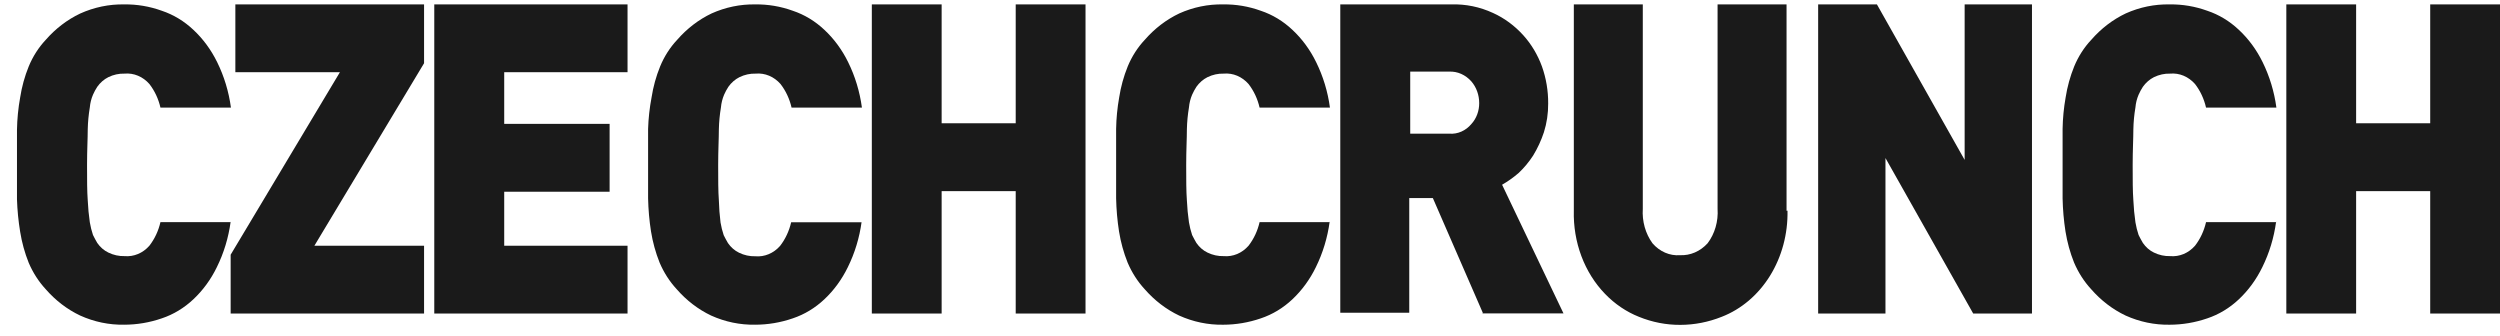
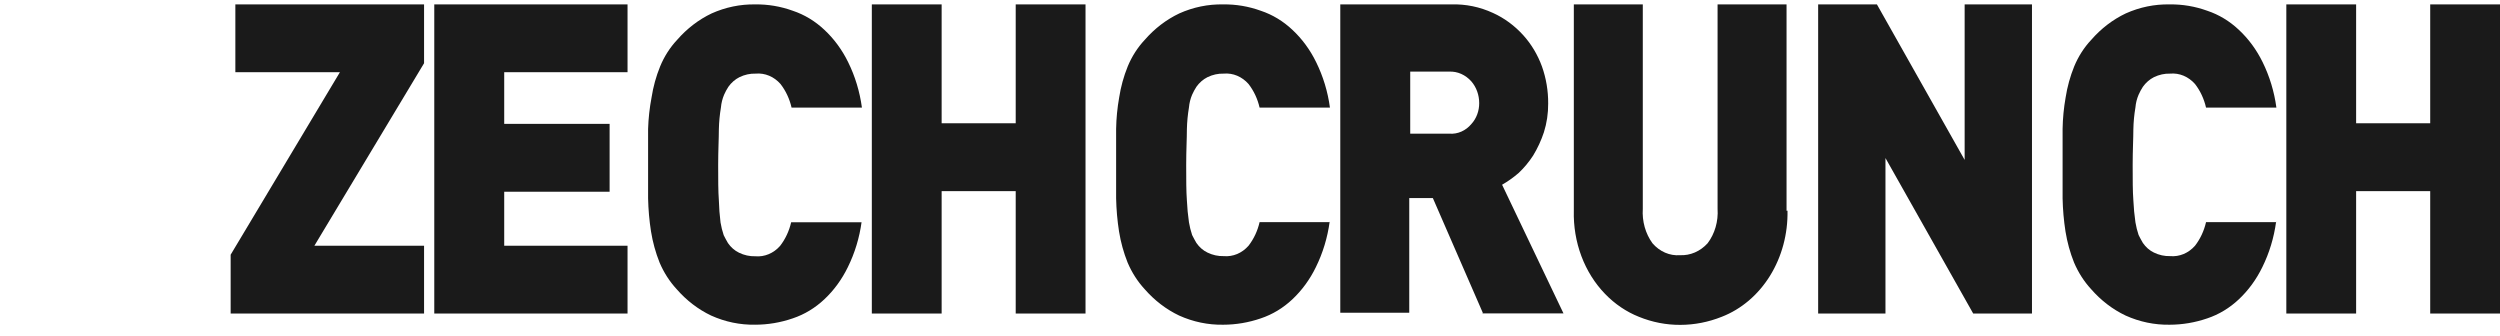
<svg xmlns="http://www.w3.org/2000/svg" width="134" height="18" viewBox="0 0 134 18" fill="none">
  <g clip-path="url(#clip0_453_4039)">
-     <path d="M12.363 11.881C12.248 12.736 11.998 13.562 11.624 14.318C11.305 14.976 10.878 15.56 10.367 16.04C9.871 16.508 9.294 16.856 8.674 17.063C8.02 17.289 7.339 17.404 6.655 17.404C5.848 17.419 5.046 17.252 4.297 16.913C3.603 16.584 2.975 16.104 2.448 15.499C2.073 15.093 1.765 14.614 1.539 14.085C1.326 13.554 1.172 12.995 1.08 12.422C0.986 11.848 0.929 11.267 0.91 10.683C0.91 10.059 0.91 9.444 0.91 8.82C0.91 8.196 0.91 7.564 0.91 6.965C0.92 6.381 0.977 5.799 1.08 5.227C1.169 4.652 1.323 4.093 1.539 3.563C1.759 3.028 2.068 2.546 2.448 2.14C2.975 1.536 3.603 1.056 4.297 0.726C5.046 0.388 5.848 0.221 6.655 0.236C7.34 0.226 8.022 0.341 8.674 0.577C9.294 0.784 9.871 1.132 10.367 1.6C10.883 2.082 11.315 2.669 11.639 3.33C12.012 4.086 12.263 4.912 12.378 5.767H8.6C8.493 5.3 8.29 4.867 8.008 4.503C7.836 4.307 7.627 4.155 7.398 4.059C7.168 3.963 6.922 3.924 6.677 3.946C6.378 3.937 6.08 4.002 5.805 4.137C5.574 4.253 5.371 4.43 5.213 4.653C5.126 4.786 5.049 4.928 4.984 5.077C4.892 5.291 4.835 5.522 4.814 5.759C4.749 6.146 4.712 6.538 4.703 6.932C4.703 7.423 4.666 8.046 4.666 8.837C4.666 9.627 4.666 10.251 4.703 10.742C4.721 11.134 4.758 11.526 4.814 11.914C4.853 12.147 4.91 12.375 4.984 12.596C5.058 12.746 5.139 12.896 5.213 13.021C5.368 13.247 5.572 13.424 5.805 13.536C6.08 13.671 6.378 13.736 6.677 13.728C6.922 13.749 7.168 13.711 7.398 13.614C7.627 13.518 7.836 13.367 8.008 13.17C8.29 12.806 8.493 12.373 8.6 11.906H12.371L12.363 11.881Z" fill="#1A1A1A" />
    <path d="M12.363 16.806V13.653L18.219 3.871H12.615V0.236H22.73V3.389L16.851 13.171H22.73V16.806H12.363Z" fill="#1A1A1A" />
    <path d="M23.277 16.781V0.236H33.636V3.871H27.026V6.641H32.675V10.276H27.026V13.171H33.636V16.806H23.277V16.781Z" fill="#1A1A1A" />
    <path d="M46.184 11.881C46.069 12.737 45.818 13.562 45.445 14.318C45.125 14.976 44.699 15.56 44.188 16.04C43.692 16.508 43.115 16.856 42.495 17.063C41.84 17.289 41.16 17.404 40.476 17.404C39.669 17.419 38.867 17.252 38.117 16.914C37.424 16.584 36.796 16.104 36.269 15.499C35.889 15.088 35.579 14.604 35.352 14.069C35.14 13.537 34.986 12.979 34.894 12.405C34.802 11.82 34.751 11.227 34.738 10.633C34.738 10.009 34.738 9.394 34.738 8.77C34.738 8.146 34.738 7.506 34.738 6.907C34.756 6.342 34.818 5.779 34.923 5.227C35.012 4.652 35.166 4.093 35.382 3.563C35.603 3.025 35.915 2.539 36.298 2.132C36.825 1.528 37.454 1.047 38.147 0.718C38.888 0.387 39.679 0.223 40.476 0.236C41.161 0.226 41.843 0.341 42.495 0.577C43.115 0.784 43.692 1.132 44.188 1.6C44.704 2.082 45.136 2.669 45.459 3.33C45.833 4.086 46.083 4.912 46.199 5.767H42.428C42.321 5.3 42.118 4.867 41.836 4.503C41.664 4.307 41.456 4.155 41.226 4.059C40.996 3.963 40.75 3.924 40.505 3.946C40.206 3.937 39.908 4.002 39.633 4.137C39.402 4.253 39.199 4.43 39.041 4.653C38.954 4.786 38.877 4.928 38.812 5.077C38.721 5.291 38.663 5.522 38.642 5.759C38.577 6.146 38.54 6.538 38.531 6.932C38.531 7.423 38.494 8.046 38.494 8.837C38.494 9.627 38.494 10.251 38.531 10.742C38.542 11.137 38.572 11.531 38.62 11.923C38.659 12.155 38.716 12.383 38.79 12.605C38.864 12.755 38.945 12.904 39.019 13.029C39.174 13.255 39.378 13.433 39.611 13.545C39.886 13.679 40.184 13.745 40.483 13.736C40.728 13.758 40.974 13.719 41.203 13.623C41.433 13.527 41.642 13.375 41.814 13.179C42.096 12.815 42.298 12.382 42.406 11.914H46.177L46.184 11.881Z" fill="#1A1A1A" />
    <path d="M54.442 16.806V10.243H50.472V16.806H46.73V0.236H50.472V6.608H54.442V0.236H58.184V16.806H54.442Z" fill="#1A1A1A" />
    <path d="M71.27 11.882C71.155 12.737 70.904 13.562 70.531 14.319C70.211 14.976 69.785 15.56 69.274 16.041C68.778 16.509 68.201 16.857 67.58 17.064C66.926 17.289 66.246 17.404 65.562 17.405C64.754 17.419 63.953 17.252 63.203 16.914C62.51 16.585 61.882 16.104 61.355 15.5C60.975 15.089 60.665 14.604 60.438 14.069C60.226 13.538 60.072 12.979 59.98 12.406C59.888 11.82 59.837 11.228 59.824 10.634C59.824 10.01 59.824 9.394 59.824 8.771C59.824 8.147 59.824 7.506 59.824 6.907C59.834 6.343 59.889 5.781 59.987 5.227C60.076 4.653 60.23 4.094 60.445 3.563C60.667 3.025 60.978 2.54 61.362 2.133C61.889 1.528 62.517 1.048 63.211 0.719C63.958 0.384 64.757 0.22 65.562 0.236C66.247 0.226 66.928 0.341 67.58 0.577C68.201 0.784 68.778 1.132 69.274 1.6C69.79 2.082 70.222 2.669 70.545 3.331C70.919 4.087 71.169 4.912 71.285 5.768H67.514C67.407 5.3 67.204 4.867 66.922 4.503C66.75 4.307 66.541 4.156 66.312 4.059C66.082 3.963 65.836 3.924 65.591 3.946C65.292 3.937 64.994 4.003 64.719 4.137C64.488 4.254 64.285 4.431 64.127 4.653C64.04 4.787 63.964 4.929 63.898 5.077C63.806 5.292 63.749 5.523 63.728 5.759C63.663 6.146 63.626 6.539 63.617 6.932C63.617 7.423 63.58 8.047 63.58 8.837C63.58 9.627 63.58 10.251 63.617 10.742C63.635 11.135 63.672 11.526 63.728 11.915C63.767 12.147 63.824 12.376 63.898 12.597C63.972 12.747 64.053 12.896 64.127 13.021C64.282 13.247 64.486 13.425 64.719 13.537C64.994 13.671 65.292 13.737 65.591 13.728C65.836 13.75 66.082 13.711 66.312 13.615C66.541 13.519 66.75 13.367 66.922 13.171C67.204 12.807 67.407 12.374 67.514 11.906H71.285L71.27 11.882ZM79.477 16.764L76.801 10.617H75.536V16.764H71.839V0.236H77.806C78.566 0.214 79.321 0.37 80.024 0.694C80.635 0.97 81.19 1.38 81.658 1.9C82.084 2.374 82.421 2.94 82.649 3.563C82.874 4.195 82.987 4.871 82.982 5.551C82.986 6.076 82.909 6.596 82.753 7.09C82.606 7.531 82.413 7.95 82.176 8.338C81.95 8.686 81.686 9.002 81.392 9.278C81.116 9.515 80.822 9.724 80.512 9.902L83.803 16.798H79.462L79.477 16.764ZM79.285 5.527C79.285 5.091 79.134 4.673 78.864 4.362C78.709 4.188 78.524 4.051 78.321 3.961C78.117 3.871 77.899 3.829 77.68 3.838H75.588V7.165H77.688C77.907 7.182 78.127 7.144 78.332 7.053C78.537 6.963 78.721 6.822 78.871 6.641C79.003 6.496 79.108 6.323 79.179 6.131C79.25 5.94 79.286 5.734 79.285 5.527ZM95.81 11.291C95.835 12.537 95.506 13.76 94.872 14.783C94.238 15.806 93.332 16.575 92.283 16.981C91.571 17.265 90.821 17.412 90.065 17.413C89.309 17.417 88.558 17.271 87.847 16.981C87.176 16.715 86.56 16.299 86.036 15.758C85.487 15.193 85.053 14.501 84.763 13.73C84.474 12.96 84.335 12.127 84.357 11.291V0.236H88.054V11.191C88.01 11.859 88.195 12.52 88.572 13.038C88.762 13.259 88.993 13.431 89.248 13.542C89.504 13.653 89.777 13.699 90.05 13.678C90.323 13.691 90.594 13.64 90.849 13.53C91.103 13.42 91.335 13.252 91.529 13.038C91.916 12.525 92.107 11.861 92.062 11.191V0.236H95.759V11.299L95.81 11.291Z" fill="#1A1A1A" />
    <path d="M105.764 16.806L101.061 8.471V16.806H97.453V0.236H100.603L105.305 8.571V0.236H108.914V16.806H105.764Z" fill="#1A1A1A" />
    <path d="M122 11.882C121.885 12.737 121.635 13.562 121.261 14.319C120.942 14.976 120.515 15.56 120.004 16.041C119.508 16.509 118.932 16.857 118.311 17.064C117.657 17.289 116.977 17.404 116.292 17.405C115.485 17.419 114.683 17.252 113.934 16.914C113.24 16.585 112.612 16.104 112.085 15.5C111.706 15.089 111.395 14.604 111.168 14.069C110.956 13.538 110.802 12.979 110.71 12.405C110.619 11.82 110.567 11.228 110.555 10.634C110.555 10.01 110.555 9.394 110.555 8.771C110.555 8.147 110.555 7.506 110.555 6.907C110.565 6.343 110.619 5.781 110.717 5.227C110.807 4.653 110.961 4.094 111.176 3.563C111.398 3.025 111.709 2.54 112.093 2.133C112.62 1.528 113.248 1.048 113.941 0.719C114.689 0.384 115.488 0.22 116.292 0.236C116.977 0.226 117.659 0.341 118.311 0.577C118.932 0.784 119.508 1.132 120.004 1.6C120.521 2.082 120.952 2.669 121.276 3.33C121.649 4.087 121.9 4.912 122.015 5.768H118.244C118.137 5.3 117.935 4.867 117.653 4.503C117.48 4.307 117.272 4.156 117.042 4.059C116.812 3.963 116.566 3.924 116.322 3.946C116.022 3.937 115.724 4.003 115.449 4.137C115.219 4.254 115.016 4.431 114.858 4.653C114.771 4.787 114.694 4.929 114.629 5.077C114.537 5.292 114.479 5.523 114.459 5.759C114.393 6.146 114.356 6.538 114.348 6.932C114.348 7.423 114.311 8.047 114.311 8.837C114.311 9.627 114.311 10.251 114.348 10.742C114.366 11.135 114.403 11.526 114.459 11.915C114.498 12.147 114.554 12.376 114.629 12.597C114.703 12.747 114.784 12.896 114.858 13.021C115.013 13.247 115.216 13.425 115.449 13.537C115.724 13.671 116.022 13.737 116.322 13.728C116.566 13.75 116.812 13.711 117.042 13.615C117.272 13.519 117.48 13.367 117.653 13.171C117.935 12.807 118.137 12.374 118.244 11.906H122.015L122 11.882Z" fill="#1A1A1A" />
    <path d="M130.259 16.806V10.243H126.288V16.806H122.547V0.236H126.288V6.608H130.259V0.236H134V16.806H130.259Z" fill="#1A1A1A" />
  </g>
  <defs>
    <clipPath id="clip0_453_4039">
      <rect width="133.09" height="17.185" fill="white" transform="translate(0.91 0.236)" />
    </clipPath>
  </defs>
</svg>